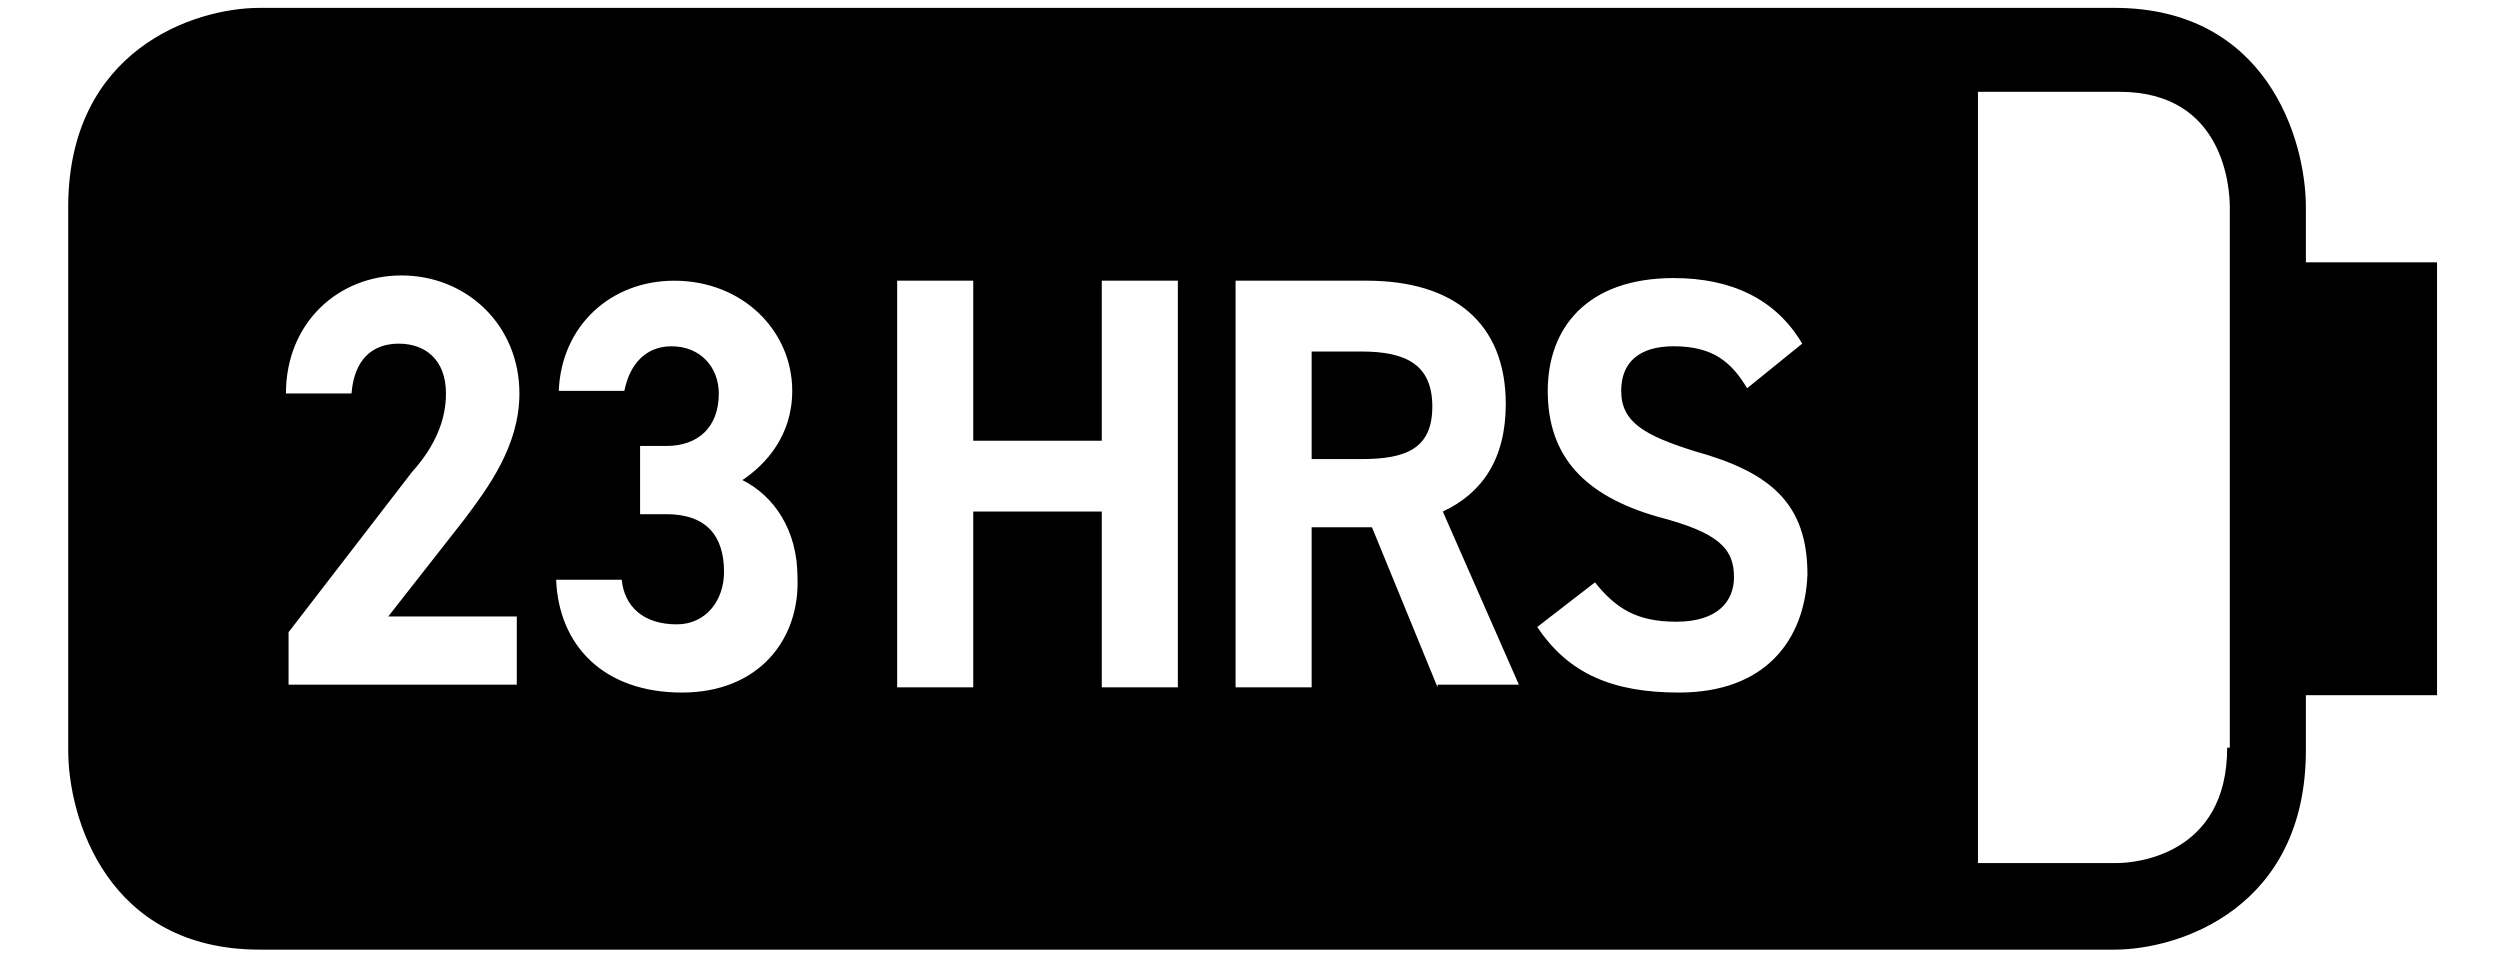
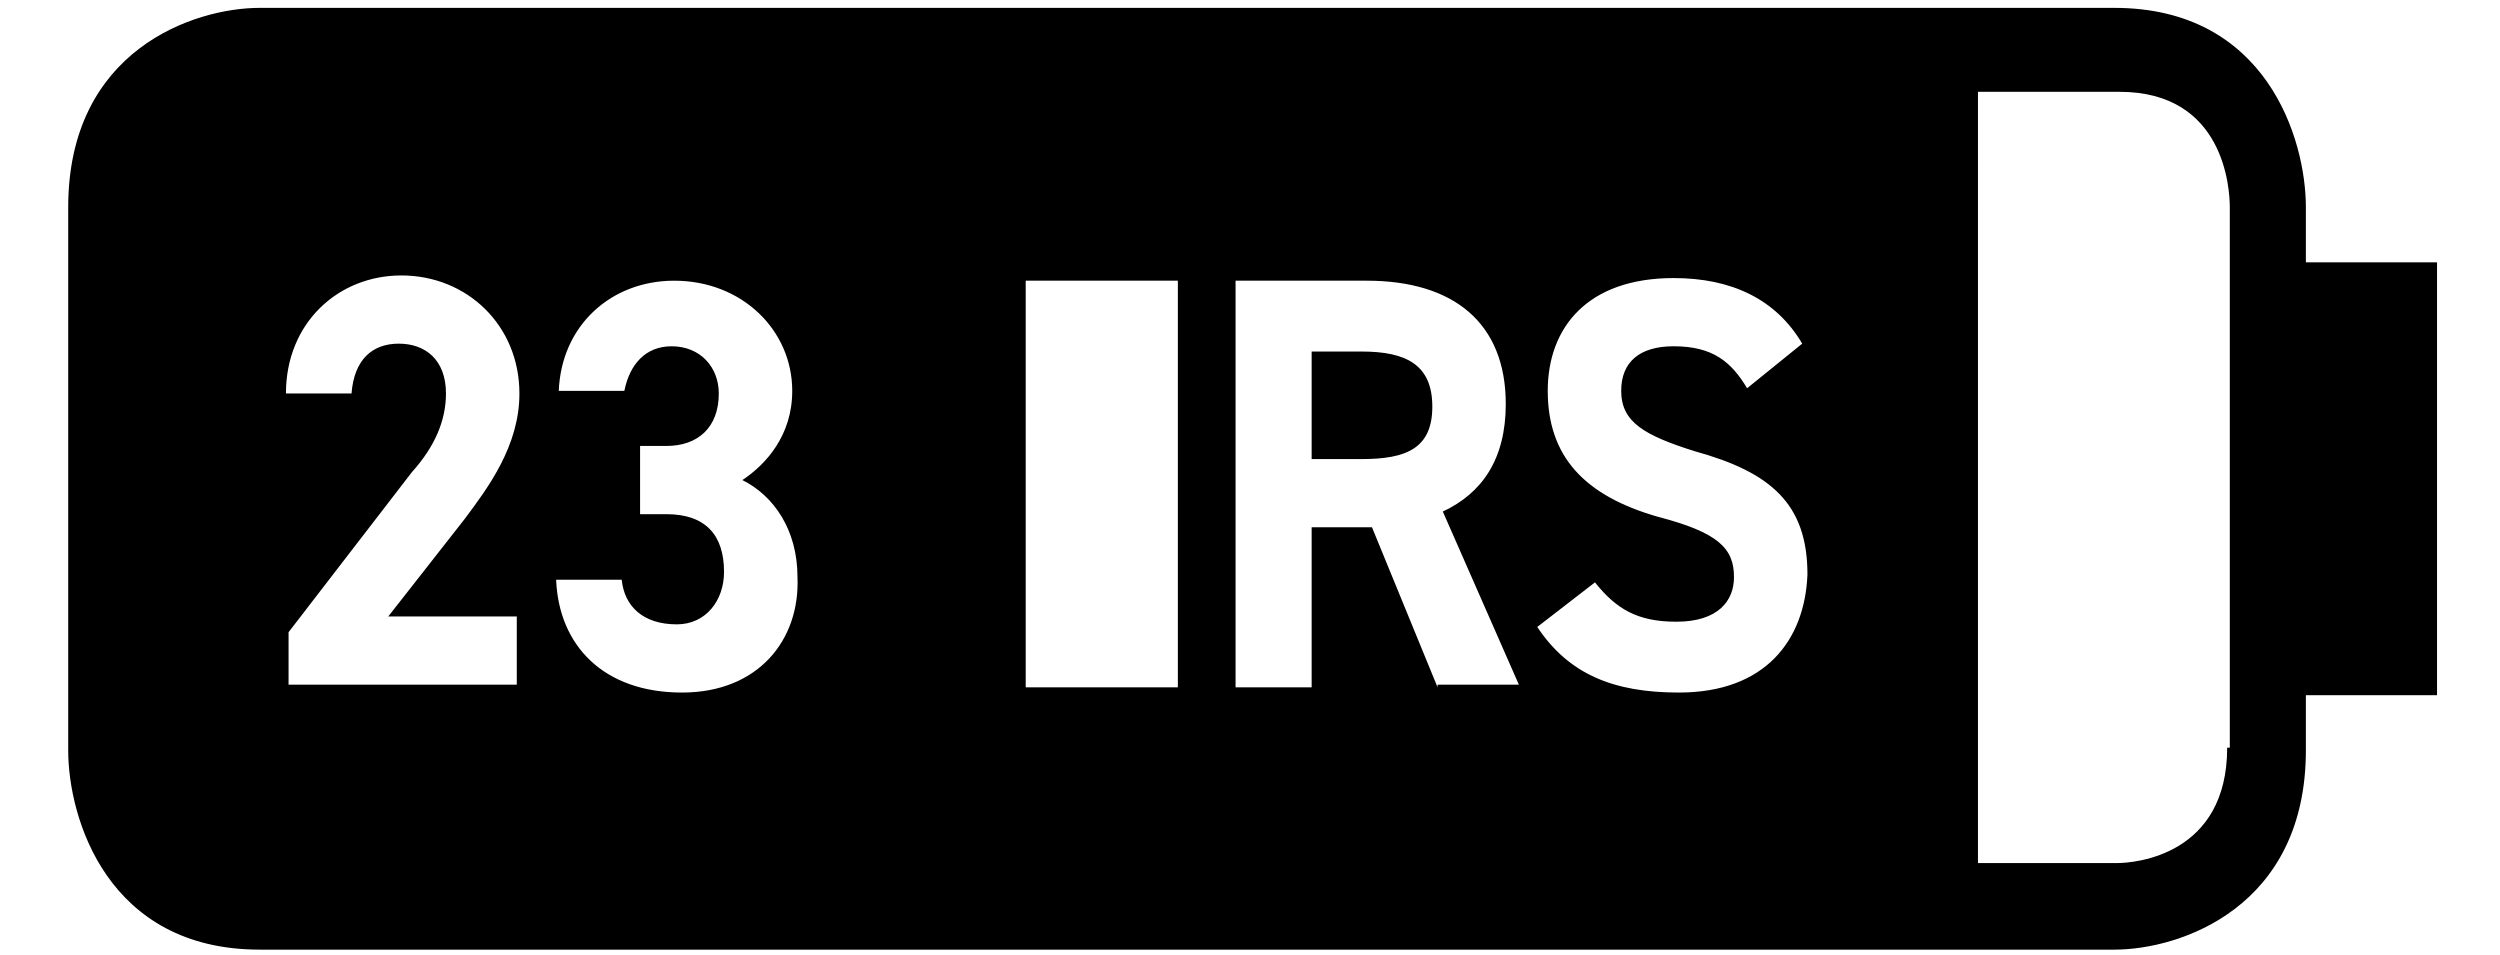
<svg xmlns="http://www.w3.org/2000/svg" version="1.1" id="Layer_2" x="0px" y="0px" viewBox="0 0 95.3 36.4" style="enable-background:new 0 0 95.3 36.4;" xml:space="preserve">
  <g>
    <g>
-       <path d="M51.9,13.4H50v4.1h1.9c1.7,0,2.7-0.4,2.7-2C54.6,13.9,53.6,13.4,51.9,13.4z M87.9,10V7.9c0-2.6-1.5-7.6-7.3-7.6H9.9    c-2.5,0-7.3,1.6-7.3,7.6v20.7c0,2.6,1.5,7.6,7.3,7.6h70.7c2.5,0,7.3-1.6,7.3-7.6v-2.1h5V10H87.9z M19.7,23.5v2.6H11v-2l4.7-6.1    C16.6,17,17,16,17,15c0-1.3-0.8-1.9-1.8-1.9c-1,0-1.7,0.6-1.8,1.9h-2.5c0-2.7,2-4.5,4.4-4.5c2.5,0,4.5,1.9,4.5,4.5    c0,2-1.2,3.6-2.1,4.8l-2.9,3.7H19.7z M26,26.4c-3,0-4.7-1.8-4.8-4.3h2.5c0.1,1,0.8,1.7,2.1,1.7c1.1,0,1.8-0.9,1.8-2    c0-1.4-0.7-2.2-2.2-2.2h-1v-2.6h1c1.2,0,2-0.7,2-2c0-1-0.7-1.8-1.8-1.8c-1,0-1.6,0.7-1.8,1.7h-2.5c0.1-2.5,2-4.2,4.4-4.2    c2.6,0,4.5,1.9,4.5,4.2c0,1.7-1,2.8-1.9,3.4c1.2,0.6,2.1,1.9,2.1,3.7C30.5,24.4,28.9,26.4,26,26.4z M44.8,26.2H42v-6.7h-4.9v6.7    h-2.9V10.7h2.9v6.1H42v-6.1h2.9V26.2z M54.8,26.2l-2.5-6.1H50v6.1h-2.9V10.7h5c3.3,0,5.3,1.6,5.3,4.7c0,2.1-0.9,3.4-2.4,4.1    l2.9,6.6H54.8z M64,26.4c-2.5,0-4.2-0.7-5.4-2.5l2.2-1.7c0.8,1,1.6,1.5,3.1,1.5c1.6,0,2.2-0.8,2.2-1.7c0-1.1-0.6-1.7-2.9-2.3    c-2.8-0.8-4.2-2.3-4.2-4.8c0-2.4,1.5-4.3,4.8-4.3c2.2,0,3.9,0.8,4.9,2.5l-2.1,1.7c-0.6-1-1.3-1.6-2.8-1.6c-1.3,0-2,0.6-2,1.7    c0,1.2,0.9,1.7,2.8,2.3c2.9,0.8,4.3,2,4.3,4.7C68.8,24.4,67.3,26.4,64,26.4z M84.9,28.5c0,4.1-3.5,4.4-4.2,4.4h-5.3V3.5h5.4    c4,0,4.2,3.7,4.2,4.4V28.5z" />
+       <path d="M51.9,13.4H50v4.1h1.9c1.7,0,2.7-0.4,2.7-2C54.6,13.9,53.6,13.4,51.9,13.4z M87.9,10V7.9c0-2.6-1.5-7.6-7.3-7.6H9.9    c-2.5,0-7.3,1.6-7.3,7.6v20.7c0,2.6,1.5,7.6,7.3,7.6h70.7c2.5,0,7.3-1.6,7.3-7.6v-2.1h5V10H87.9z M19.7,23.5v2.6H11v-2l4.7-6.1    C16.6,17,17,16,17,15c0-1.3-0.8-1.9-1.8-1.9c-1,0-1.7,0.6-1.8,1.9h-2.5c0-2.7,2-4.5,4.4-4.5c2.5,0,4.5,1.9,4.5,4.5    c0,2-1.2,3.6-2.1,4.8l-2.9,3.7H19.7z M26,26.4c-3,0-4.7-1.8-4.8-4.3h2.5c0.1,1,0.8,1.7,2.1,1.7c1.1,0,1.8-0.9,1.8-2    c0-1.4-0.7-2.2-2.2-2.2h-1v-2.6h1c1.2,0,2-0.7,2-2c0-1-0.7-1.8-1.8-1.8c-1,0-1.6,0.7-1.8,1.7h-2.5c0.1-2.5,2-4.2,4.4-4.2    c2.6,0,4.5,1.9,4.5,4.2c0,1.7-1,2.8-1.9,3.4c1.2,0.6,2.1,1.9,2.1,3.7C30.5,24.4,28.9,26.4,26,26.4z M44.8,26.2H42v-6.7v6.7    h-2.9V10.7h2.9v6.1H42v-6.1h2.9V26.2z M54.8,26.2l-2.5-6.1H50v6.1h-2.9V10.7h5c3.3,0,5.3,1.6,5.3,4.7c0,2.1-0.9,3.4-2.4,4.1    l2.9,6.6H54.8z M64,26.4c-2.5,0-4.2-0.7-5.4-2.5l2.2-1.7c0.8,1,1.6,1.5,3.1,1.5c1.6,0,2.2-0.8,2.2-1.7c0-1.1-0.6-1.7-2.9-2.3    c-2.8-0.8-4.2-2.3-4.2-4.8c0-2.4,1.5-4.3,4.8-4.3c2.2,0,3.9,0.8,4.9,2.5l-2.1,1.7c-0.6-1-1.3-1.6-2.8-1.6c-1.3,0-2,0.6-2,1.7    c0,1.2,0.9,1.7,2.8,2.3c2.9,0.8,4.3,2,4.3,4.7C68.8,24.4,67.3,26.4,64,26.4z M84.9,28.5c0,4.1-3.5,4.4-4.2,4.4h-5.3V3.5h5.4    c4,0,4.2,3.7,4.2,4.4V28.5z" />
    </g>
  </g>
</svg>